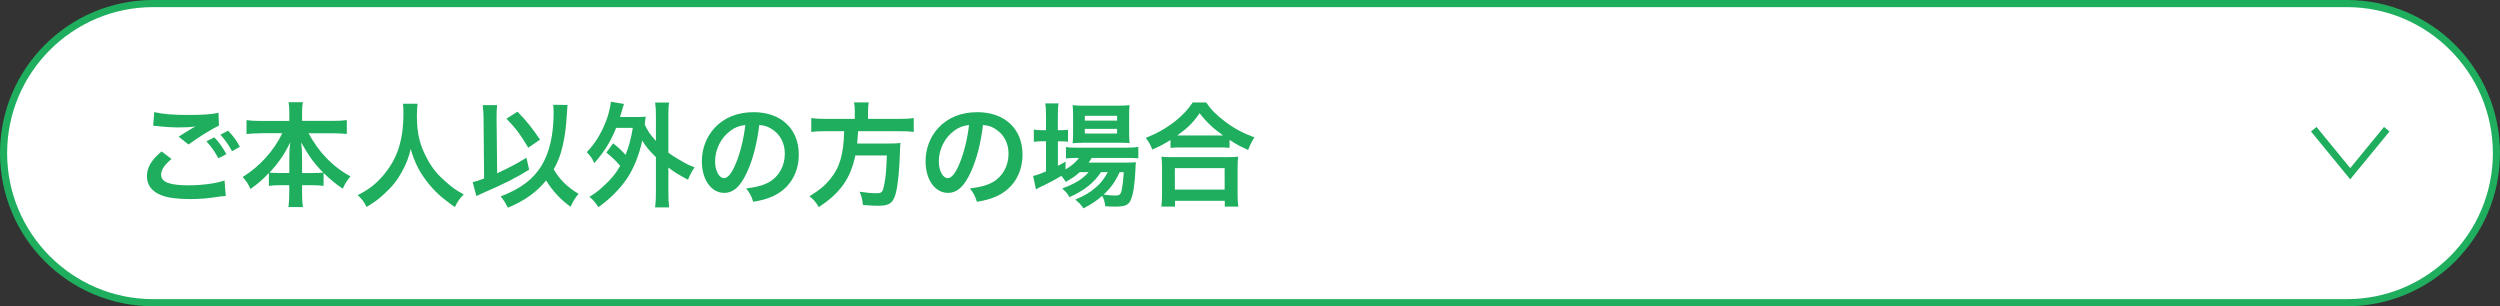
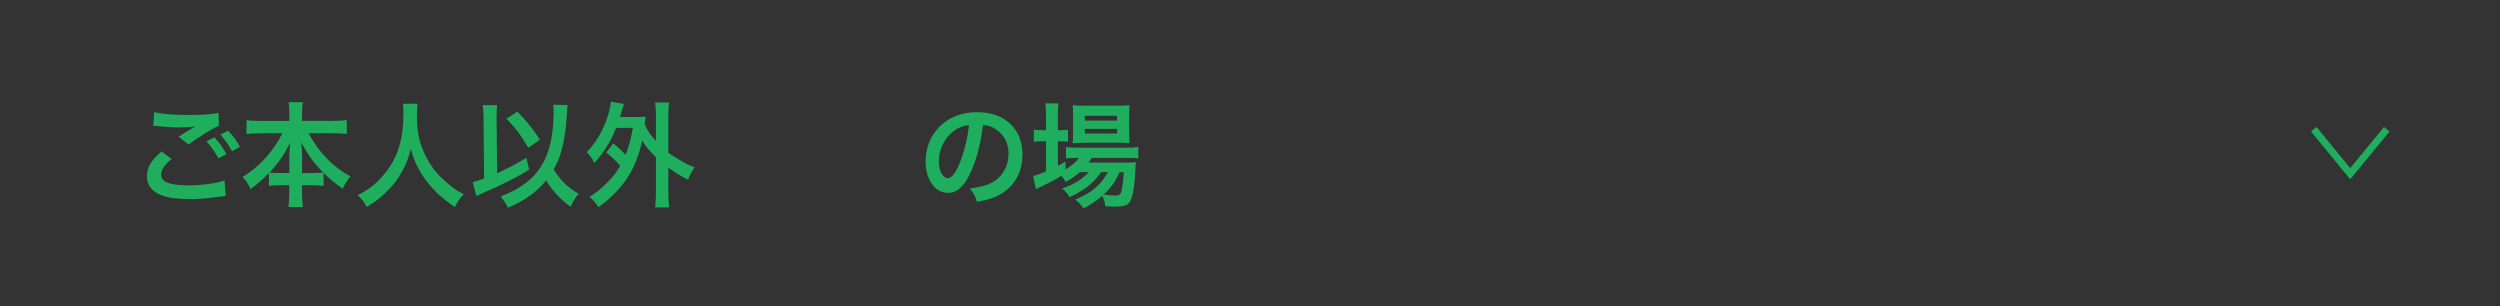
<svg xmlns="http://www.w3.org/2000/svg" id="_レイヤー_2" data-name="レイヤー 2" viewBox="0 0 351 43">
  <rect x="0" y="0" width="351" height="43" fill="#333333" stroke="none" />
  <defs>
    <style>
      .cls-1 {
        fill: none;
        stroke: #1eae5d;
        stroke-miterlimit: 10;
      }

      .cls-2 {
        fill: #1eae5d;
      }

      .cls-2, .cls-3 {
        stroke-width: 0px;
      }

      .cls-3 {
        fill: #fff;
      }
    </style>
  </defs>
  <g id="_デザイン" data-name="デザイン">
    <g>
      <g>
-         <path class="cls-3" d="m21.5,42.5C9.92,42.5.5,33.08.5,21.5S9.92.5,21.5.5h308c11.58,0,21,9.42,21,21s-9.42,21-21,21H21.5Z" />
-         <path class="cls-2" d="m329.5,1c11.3,0,20.5,9.2,20.5,20.5s-9.2,20.5-20.5,20.5H21.5c-11.3,0-20.5-9.2-20.5-20.5S10.2,1,21.5,1h308m0-1H21.5C9.63,0,0,9.63,0,21.5s9.63,21.5,21.5,21.5h308c11.87,0,21.5-9.63,21.5-21.5S341.37,0,329.5,0h0Z" />
-       </g>
+         </g>
      <g>
        <path class="cls-2" d="m24.08,22.32c-1.01.85-1.46,1.52-1.46,2.21,0,1.04,1.17,1.49,3.87,1.49,1.9,0,4-.29,5.03-.69l.18,2.19c-.29.02-.34.02-.7.06-1.92.29-2.95.37-4.32.37-1.74,0-3.15-.18-4-.53-1.38-.54-2.05-1.42-2.05-2.67s.62-2.29,2.06-3.49l1.39,1.06Zm-2.43-6.58c1.23.29,2.66.4,4.8.4,2.03,0,3.17-.08,4.23-.3l.06,1.81c-.96.42-2.93,1.65-4.27,2.64l-1.39-1.1c1.01-.64,1.18-.75,1.58-.98.16-.1.21-.13.42-.26.13-.06.14-.06.35-.19-.7.1-1.39.13-2.4.13-.82,0-2.14-.08-2.93-.19-.19-.02-.3-.03-.37-.03-.03,0-.11-.02-.22-.02l.14-1.9Zm8.45,3.55c.7.75,1.14,1.36,1.68,2.35l-1.12.59c-.53-.98-.98-1.62-1.68-2.39l1.12-.56Zm2.48,1.94c-.48-.88-1.01-1.63-1.63-2.32l1.07-.56c.72.74,1.17,1.34,1.66,2.26l-1.1.62Z" />
        <path class="cls-2" d="m36.51,18.72c-.7,0-1.25.03-1.9.1v-1.95c.62.08,1.15.11,1.9.11h4.11v-1.14c0-.62-.03-1.02-.1-1.49h2c-.08.45-.11.88-.11,1.47v1.15h4.34c.8,0,1.39-.03,1.94-.11v1.95c-.7-.06-1.18-.1-1.94-.1h-3.43c.75,1.36,1.5,2.42,2.4,3.36,1.09,1.14,2.22,2.02,3.49,2.69-.5.59-.77,1.02-1.09,1.74-1.02-.7-1.71-1.26-2.69-2.22v1.82c-.5-.06-.94-.1-1.6-.1h-1.42v1.09c0,.75.03,1.42.11,1.98h-2.02c.08-.59.11-1.23.11-1.98v-1.09h-1.26c-.66,0-1.12.03-1.6.1v-1.81c-.91.96-1.58,1.54-2.59,2.24-.32-.72-.56-1.09-1.09-1.68,2.4-1.49,4.34-3.63,5.57-6.15h-3.14Zm4.11,3.06c0-.5.05-1.14.13-1.79-.85,1.73-1.62,2.85-2.91,4.24.37.05.69.06,1.42.06h1.36v-2.51Zm3.35,2.51c.74,0,1.02-.02,1.41-.06-1.25-1.25-1.95-2.23-3.11-4.24.1.66.14,1.3.14,1.78v2.53h1.55Z" />
        <path class="cls-2" d="m58.64,14.56c-.06.27-.11,1.07-.11,1.65,0,2.58.42,4.27,1.57,6.31.67,1.2,1.39,2.05,2.53,3.04.94.83,1.42,1.17,2.48,1.73-.61.62-.86,1.01-1.25,1.78-1.95-1.36-2.93-2.27-4.07-3.78-.98-1.3-1.58-2.53-2.13-4.37-.3,1.28-.59,2.02-1.25,3.23-.64,1.17-1.33,2.03-2.46,3.07-.83.77-1.36,1.15-2.48,1.84-.37-.74-.67-1.14-1.25-1.65,1.63-.86,2.48-1.52,3.49-2.67,2.06-2.37,2.93-4.99,2.93-8.84,0-.62-.02-.91-.06-1.34h2.06Z" />
        <path class="cls-2" d="m67.9,16.66c-.02-.85-.05-1.33-.13-1.9h2.03c-.05.45-.08.93-.08,1.57v.35l.08,7.64c1.47-.66,3.04-1.49,4.11-2.18l.38,1.68c-1.98,1.22-3.33,1.9-6.29,3.19-.61.27-.72.32-1.12.51l-.51-1.95c.56-.13.83-.22,1.6-.51l-.08-8.39Zm11.78-1.92q-.02.18-.16,2.22c-.08,1.44-.4,3.23-.77,4.47-.26.83-.56,1.54-1.01,2.34.82,1.42,1.94,2.53,3.49,3.44-.46.54-.78,1.07-1.12,1.82-1.41-1.01-2.5-2.18-3.44-3.7-1.3,1.63-2.96,2.82-5.36,3.83-.37-.72-.64-1.14-1.02-1.58,2.82-1.09,4.55-2.39,5.71-4.27,1.15-1.86,1.73-4.37,1.73-7.54,0-.51-.02-.69-.06-1.06l2.02.03Zm-7.03.94c1.26,1.28,1.98,2.18,3.17,3.92l-1.65,1.14c-1.22-2.02-1.6-2.53-3.06-4.08l1.54-.98Z" />
        <path class="cls-2" d="m86.08,20.12c.75.59,1.2,1.01,1.75,1.62.48-1.2.72-2.08,1.02-3.79h-2.34c-.74,1.87-1.7,3.41-3.07,4.95-.32-.7-.48-.93-1.06-1.54,1.3-1.33,2.27-3.01,2.93-4.98.21-.64.42-1.6.46-2.1l1.84.32c-.11.32-.18.51-.29.93-.11.37-.18.59-.27.9h2.31c.61,0,.91-.02,1.3-.05-.06.34-.06.4-.14,1.09.43.94.72,1.36,1.57,2.32v-3.55c0-.82-.03-1.25-.11-1.84h1.97c-.1.59-.11,1.01-.11,1.84v5.2c.43.32.75.53,1.52.98,1.17.69,1.36.77,2.16,1.07-.35.5-.64,1.06-.93,1.74-1.31-.69-1.79-.99-2.75-1.7v3.46c0,.96.03,1.42.11,2.13h-1.97c.08-.69.11-1.23.11-2.13v-4.93c-.96-.94-1.38-1.44-1.92-2.32-.45,2.08-1.17,3.86-2.16,5.35-.98,1.44-2.35,2.83-4,4-.38-.62-.77-1.07-1.26-1.46.83-.5,1.12-.72,1.89-1.41,1.17-1.06,1.78-1.79,2.43-2.93-.59-.72-1.14-1.23-1.94-1.87l.96-1.3Z" />
-         <path class="cls-2" d="m104.93,24.07c-.91,2.06-1.94,3.01-3.25,3.01-1.82,0-3.14-1.86-3.14-4.43,0-1.76.62-3.41,1.76-4.66,1.34-1.47,3.23-2.24,5.51-2.24,3.84,0,6.34,2.34,6.34,5.94,0,2.77-1.44,4.98-3.89,5.97-.77.32-1.39.48-2.51.67-.27-.85-.46-1.2-.98-1.87,1.47-.19,2.43-.45,3.19-.88,1.39-.77,2.23-2.29,2.23-4,0-1.54-.69-2.79-1.97-3.55-.5-.29-.91-.42-1.62-.48-.3,2.51-.86,4.72-1.67,6.53Zm-2.35-5.73c-1.34.96-2.18,2.61-2.18,4.32,0,1.31.56,2.35,1.26,2.35.53,0,1.07-.67,1.65-2.05.61-1.44,1.14-3.6,1.33-5.41-.83.1-1.41.32-2.06.78Z" />
-         <path class="cls-2" d="m120.02,15.71c0-.53-.03-.94-.11-1.33h2.06c-.06.34-.1.75-.1,1.33v.98h4.4c.9,0,1.47-.03,2.02-.11v1.94c-.5-.06-.99-.1-1.95-.1h-5.86c-.08,1.2-.08,1.25-.13,1.73h4.43c.83,0,1.28-.02,1.65-.08,0,.08,0,.13-.02.16-.03.24-.03.43-.06,1.12-.06,2.4-.27,4.47-.54,5.62-.37,1.52-.9,1.92-2.5,1.92-.56,0-.93-.02-2.16-.11-.06-.74-.19-1.26-.46-1.86.93.14,1.66.21,2.4.21s.86-.18,1.07-1.28c.19-.96.29-1.97.35-4.02h-4.42c-.67,3.22-2.11,5.27-5.14,7.25-.4-.7-.7-1.06-1.3-1.52,1.41-.88,2.1-1.44,2.87-2.37,1.38-1.65,1.92-3.51,2-6.77h-2.62c-.8,0-1.46.03-2,.1v-1.94c.58.08,1.18.11,2,.11h4.11v-.98Z" />
        <path class="cls-2" d="m136.34,24.07c-.91,2.06-1.94,3.01-3.25,3.01-1.82,0-3.14-1.86-3.14-4.43,0-1.76.62-3.41,1.76-4.66,1.34-1.47,3.23-2.24,5.51-2.24,3.84,0,6.34,2.34,6.34,5.94,0,2.77-1.44,4.98-3.89,5.97-.77.32-1.39.48-2.51.67-.27-.85-.46-1.2-.98-1.87,1.47-.19,2.43-.45,3.19-.88,1.39-.77,2.23-2.29,2.23-4,0-1.54-.69-2.79-1.97-3.55-.5-.29-.91-.42-1.62-.48-.3,2.51-.86,4.72-1.67,6.53Zm-2.35-5.73c-1.34.96-2.18,2.61-2.18,4.32,0,1.31.56,2.35,1.26,2.35.53,0,1.07-.67,1.65-2.05.61-1.44,1.14-3.6,1.33-5.41-.83.1-1.41.32-2.06.78Z" />
        <path class="cls-2" d="m151.59,24.18c-.67.59-1.02.83-1.97,1.36-.19-.35-.27-.46-.61-.85-.91.56-1.7.98-3.19,1.68-.02.02-.1.06-.21.13-.03.02-.1.03-.16.08l-.4-1.87c.43-.1,1.01-.3,1.81-.64v-4.24h-.46c-.46,0-.83.02-1.25.08v-1.71c.37.06.74.08,1.26.08h.45v-1.98c0-.82-.03-1.3-.1-1.78h1.86c-.08.51-.1.94-.1,1.79v1.97h.29c.53,0,.85-.02,1.14-.06v1.68c-.38-.05-.69-.06-1.12-.06h-.3v3.44c.43-.22.56-.3,1.07-.59v1.1c.88-.53,1.44-1.01,1.9-1.62h-.35c-.67,0-1.1.03-1.49.08v-1.6c.37.06.78.08,1.5.08h7c.77,0,1.26-.03,1.66-.1v1.6c-.45-.05-.96-.06-1.65-.06h-4.9c-.14.26-.22.37-.43.66h5.09c.78,0,1.09-.02,1.55-.05-.03.26-.05.46-.06.94-.08,2.02-.32,3.63-.66,4.35-.32.74-.83.94-2.24.94-.43,0-.72-.02-1.34-.05-.06-.59-.19-1.01-.43-1.47-.86.75-1.54,1.2-2.64,1.76-.35-.53-.61-.8-1.15-1.22,1.41-.61,2.08-1.01,2.91-1.73.66-.56,1.17-1.22,1.67-2.13h-.96c-.98,1.49-2.35,2.58-4.43,3.51-.27-.5-.51-.77-1.02-1.22,1.82-.67,2.88-1.33,3.71-2.29h-1.25Zm.48-4.13c-.62,0-1.15.02-1.47.06.05-.45.06-.91.06-1.55v-2.34c0-.69-.02-.96-.06-1.46.5.06.86.08,1.62.08h4.66c.8,0,1.25-.02,1.71-.08-.05.45-.06.77-.06,1.58v2.21c0,.7.02,1.17.06,1.54-.34-.03-.82-.05-1.46-.05h-5.06Zm.24-3.12h4.53v-.67h-4.53v.67Zm0,1.82h4.53v-.66h-4.53v.66Zm4.88,5.43c-.62,1.36-1.25,2.22-2.24,3.14.66.1,1.18.13,1.65.13.59,0,.77-.16.91-.85.11-.56.19-1.26.27-2.42h-.59Z" />
-         <path class="cls-2" d="m164.35,19.65c-1.04.64-1.46.86-2.56,1.34-.27-.67-.46-1.01-.93-1.63,1.49-.58,2.85-1.34,4.08-2.3,1.1-.88,1.86-1.68,2.51-2.67h1.9c.69,1.02,1.41,1.74,2.69,2.71,1.25.94,2.45,1.58,4.08,2.19-.42.67-.58.98-.88,1.76-1.14-.51-1.63-.77-2.61-1.41v1.12c-.4-.05-.8-.06-1.44-.06h-5.47c-.51,0-.96.02-1.38.06v-1.1Zm-1.3,9.36c.06-.51.1-.99.1-1.7v-3.73c0-.66-.03-1.12-.08-1.58.35.05.74.06,1.38.06h8c.64,0,1.02-.02,1.39-.06-.06.45-.08.9-.08,1.58v3.75c0,.74.02,1.18.1,1.68h-1.9v-.82h-6.99v.82h-1.9Zm1.9-2.39h6.99v-3.01h-6.99v3.01Zm6.23-7.6h.54c-1.41-1.01-2.29-1.84-3.3-3.12-.96,1.38-1.66,2.06-3.14,3.12h5.89Z" />
      </g>
      <polyline class="cls-1" points="324.85 18.14 329.97 24.39 335.1 18.14" />
    </g>
  </g>
</svg>